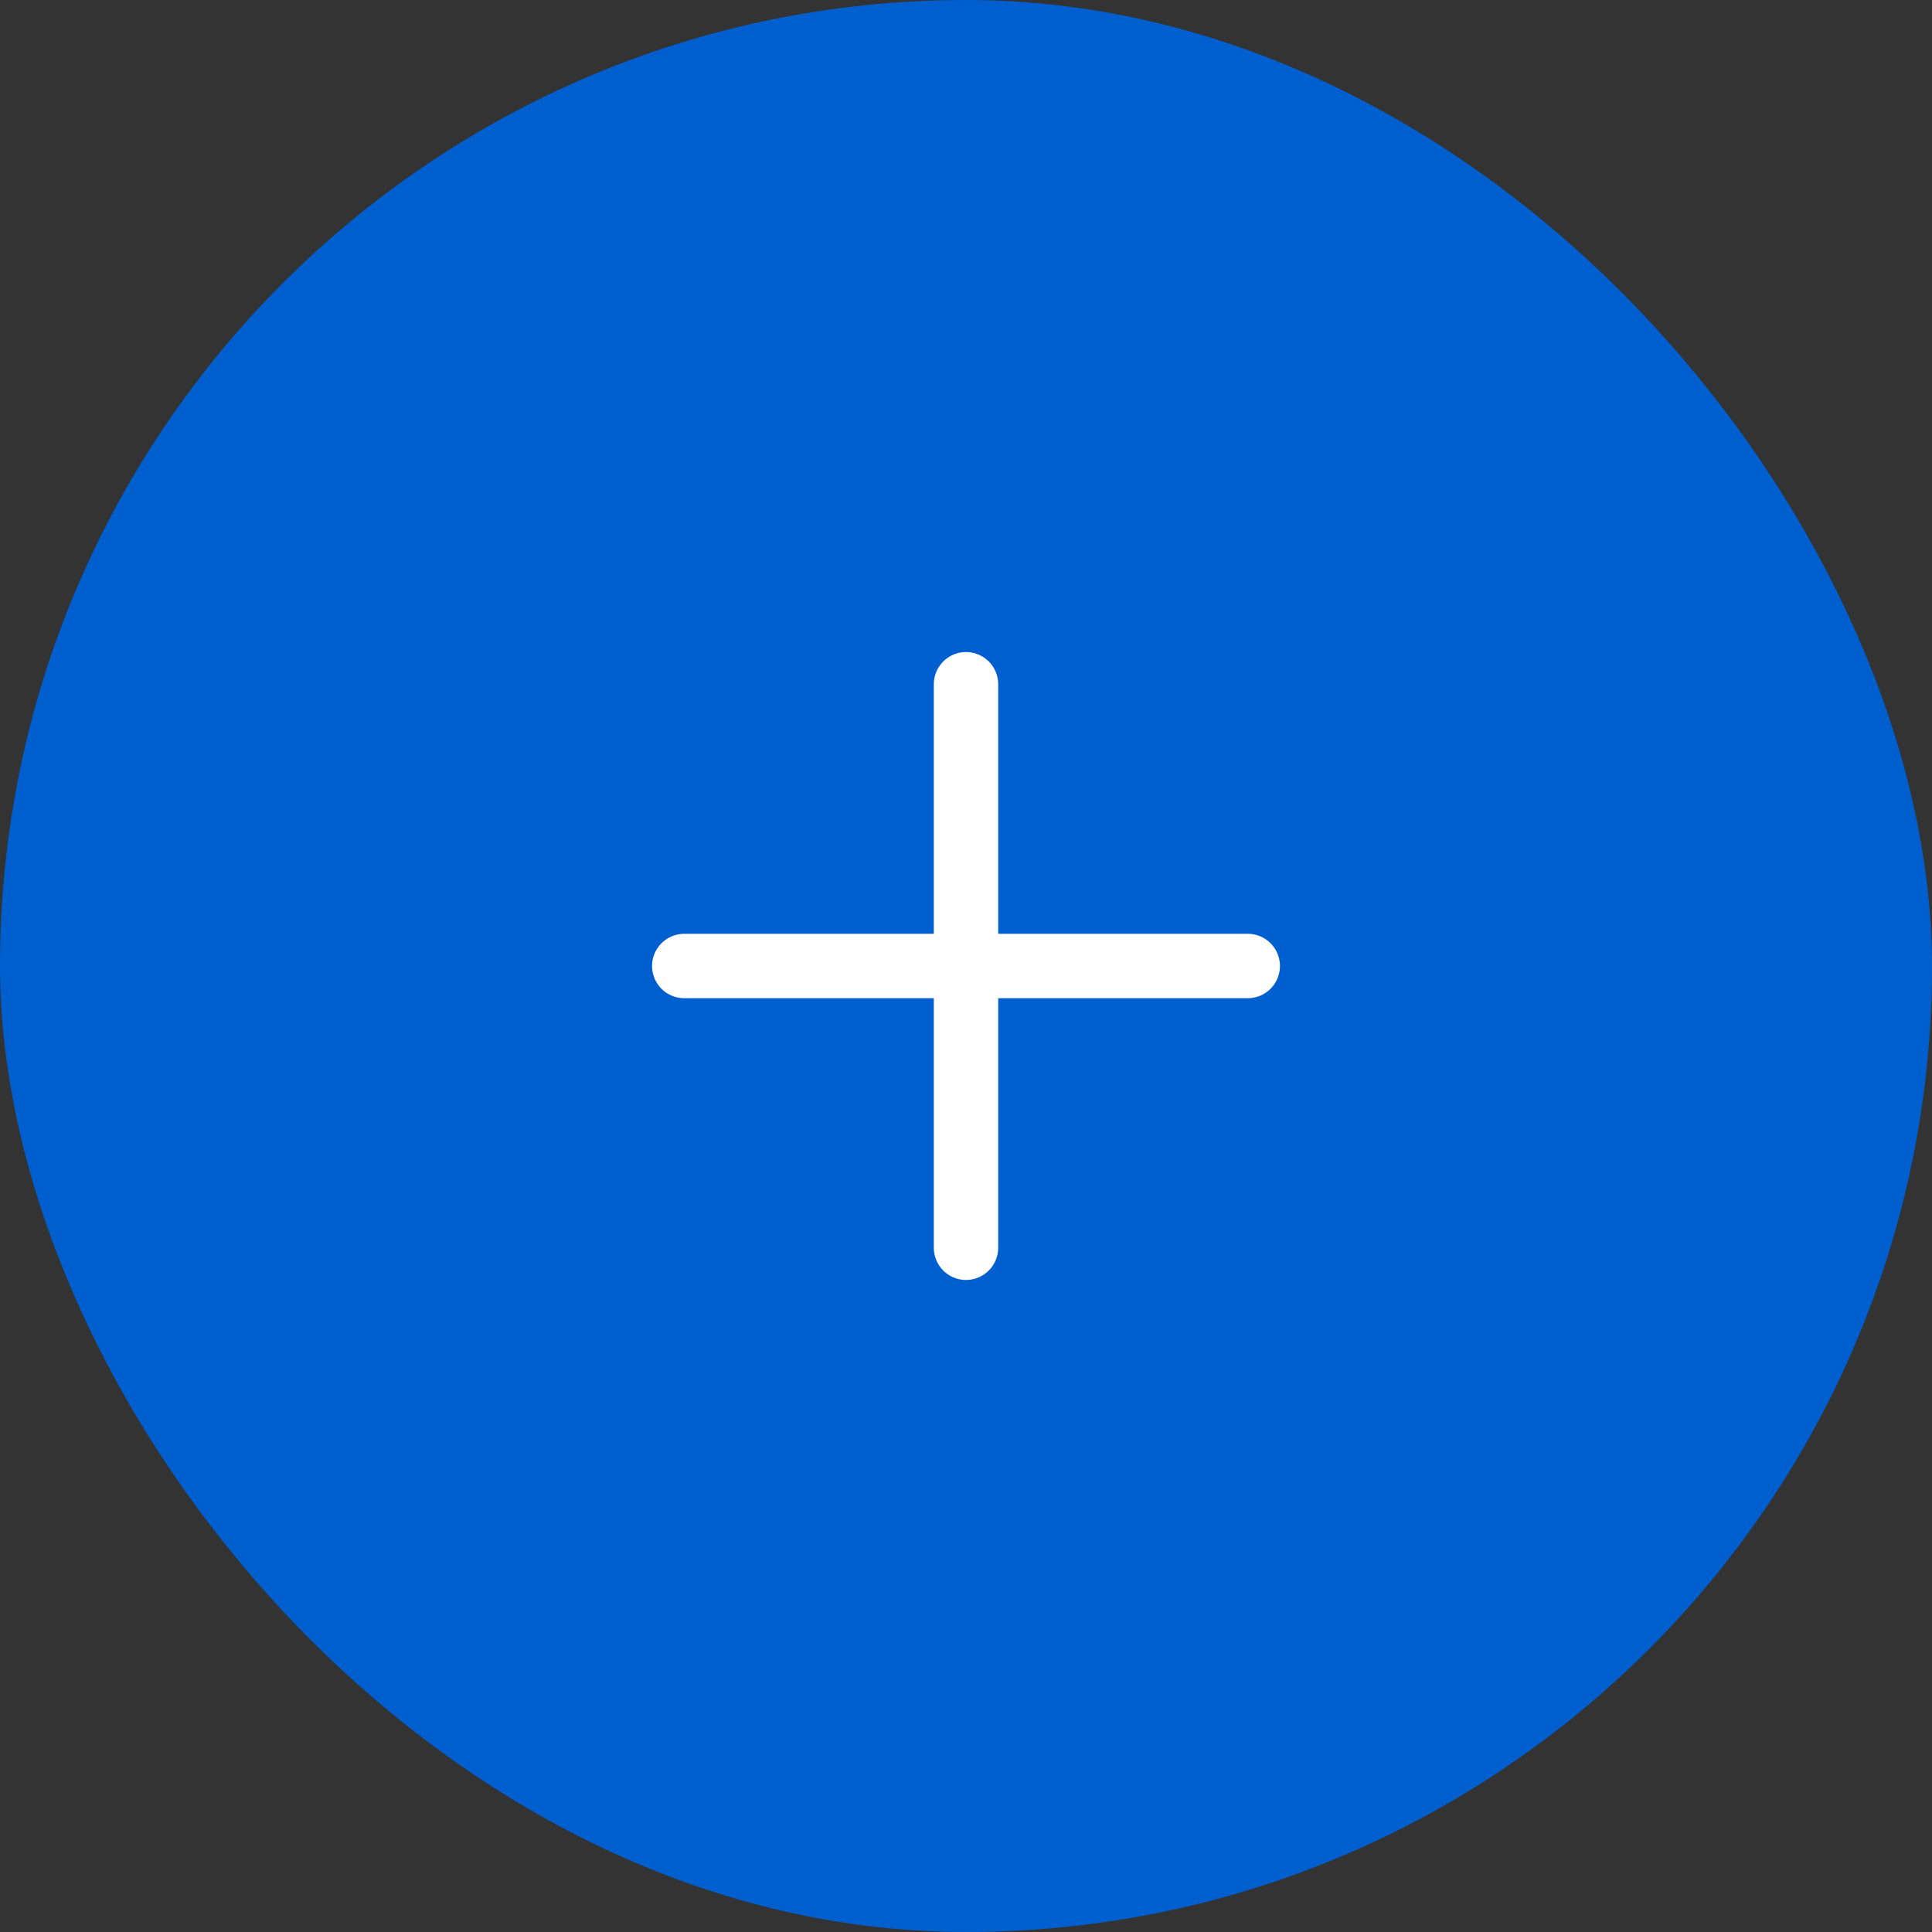
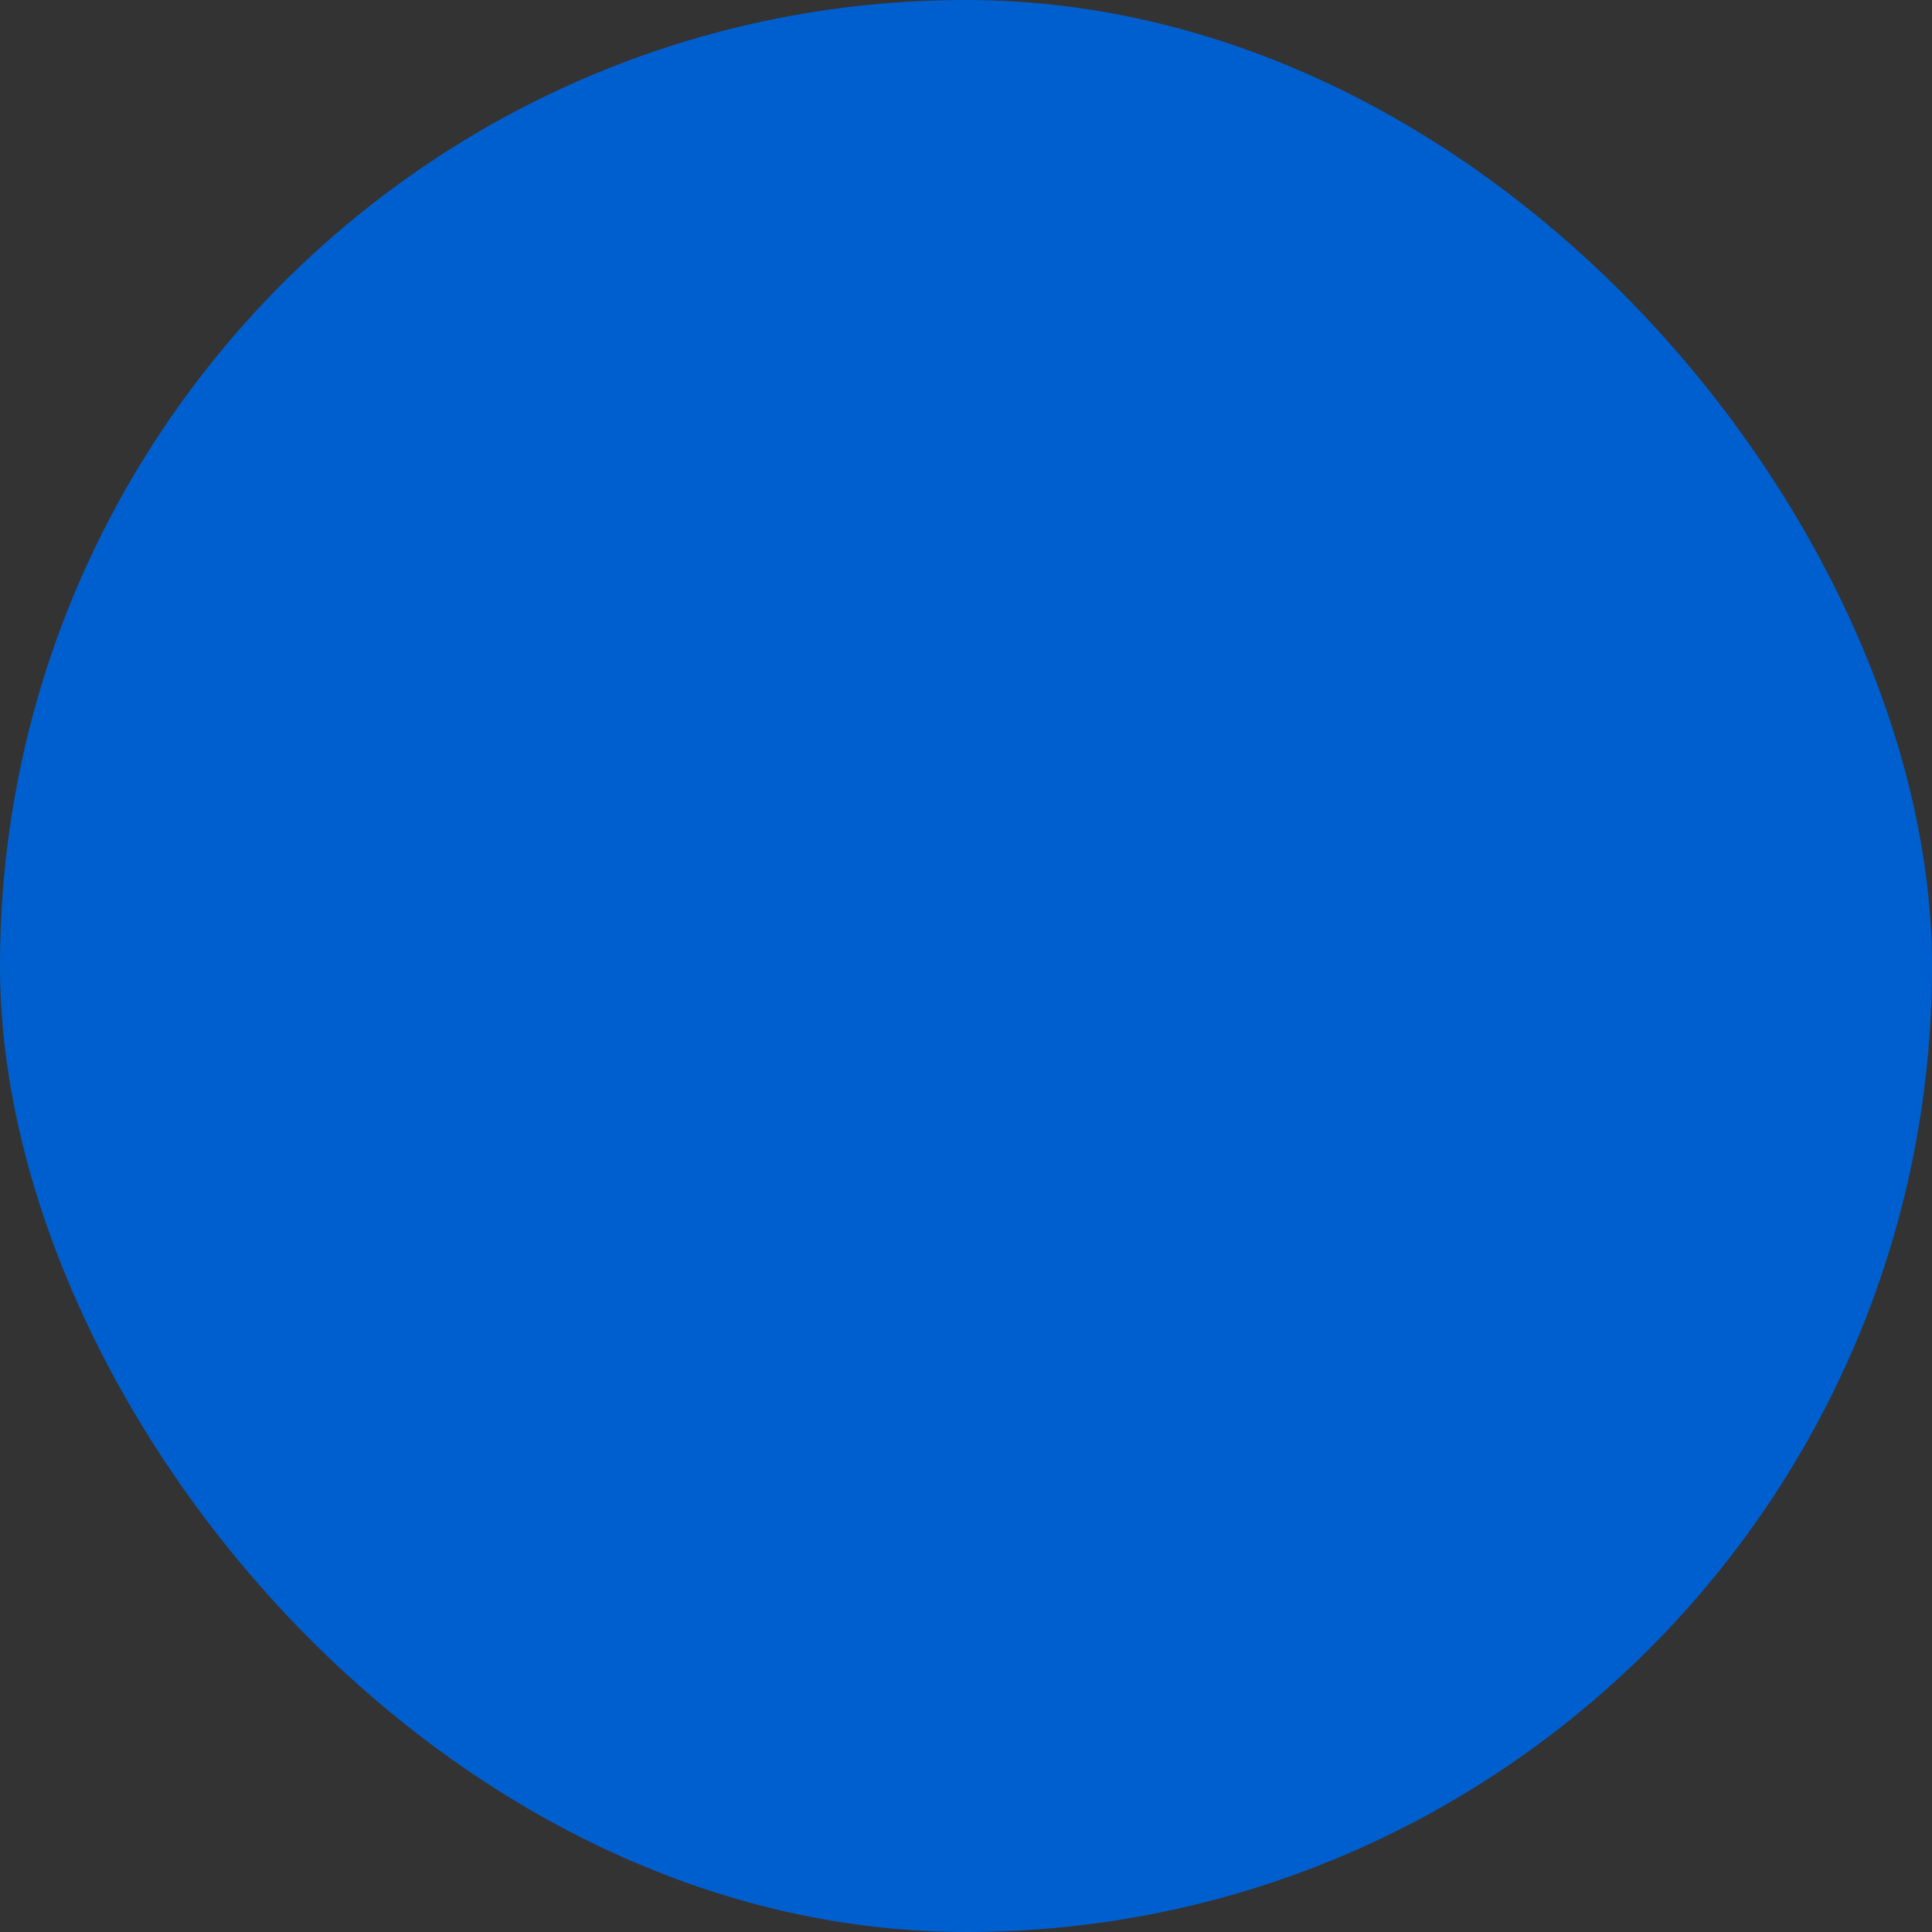
<svg xmlns="http://www.w3.org/2000/svg" width="48" height="48" viewBox="0 0 48 48" fill="none">
  <rect x="0" y="0" width="48" height="48" fill="#333333" stroke="none" />
  <rect width="48" height="48" rx="24" fill="#005FCE" />
-   <path d="M24 17V31M17 24H31" stroke="white" stroke-width="1.6" stroke-linecap="round" stroke-linejoin="round" />
</svg>